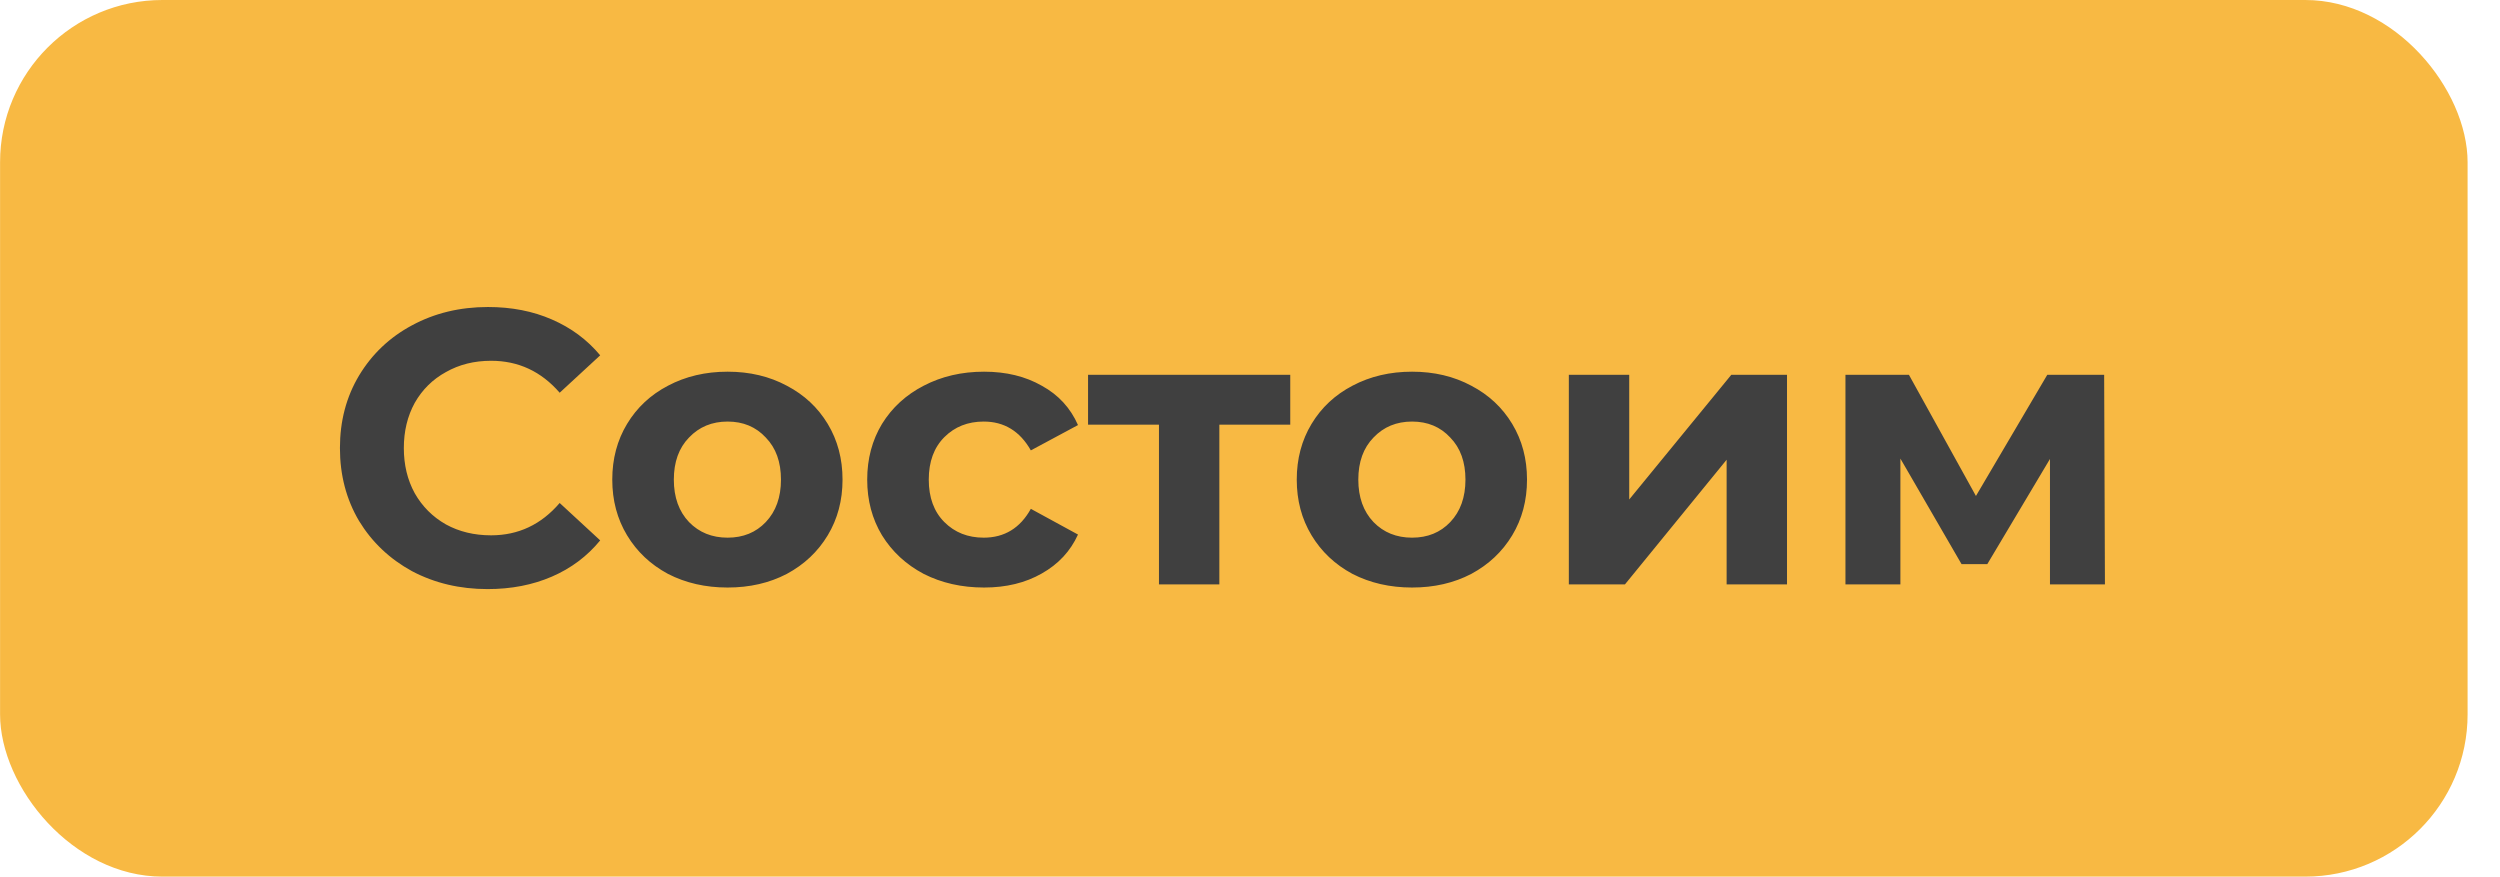
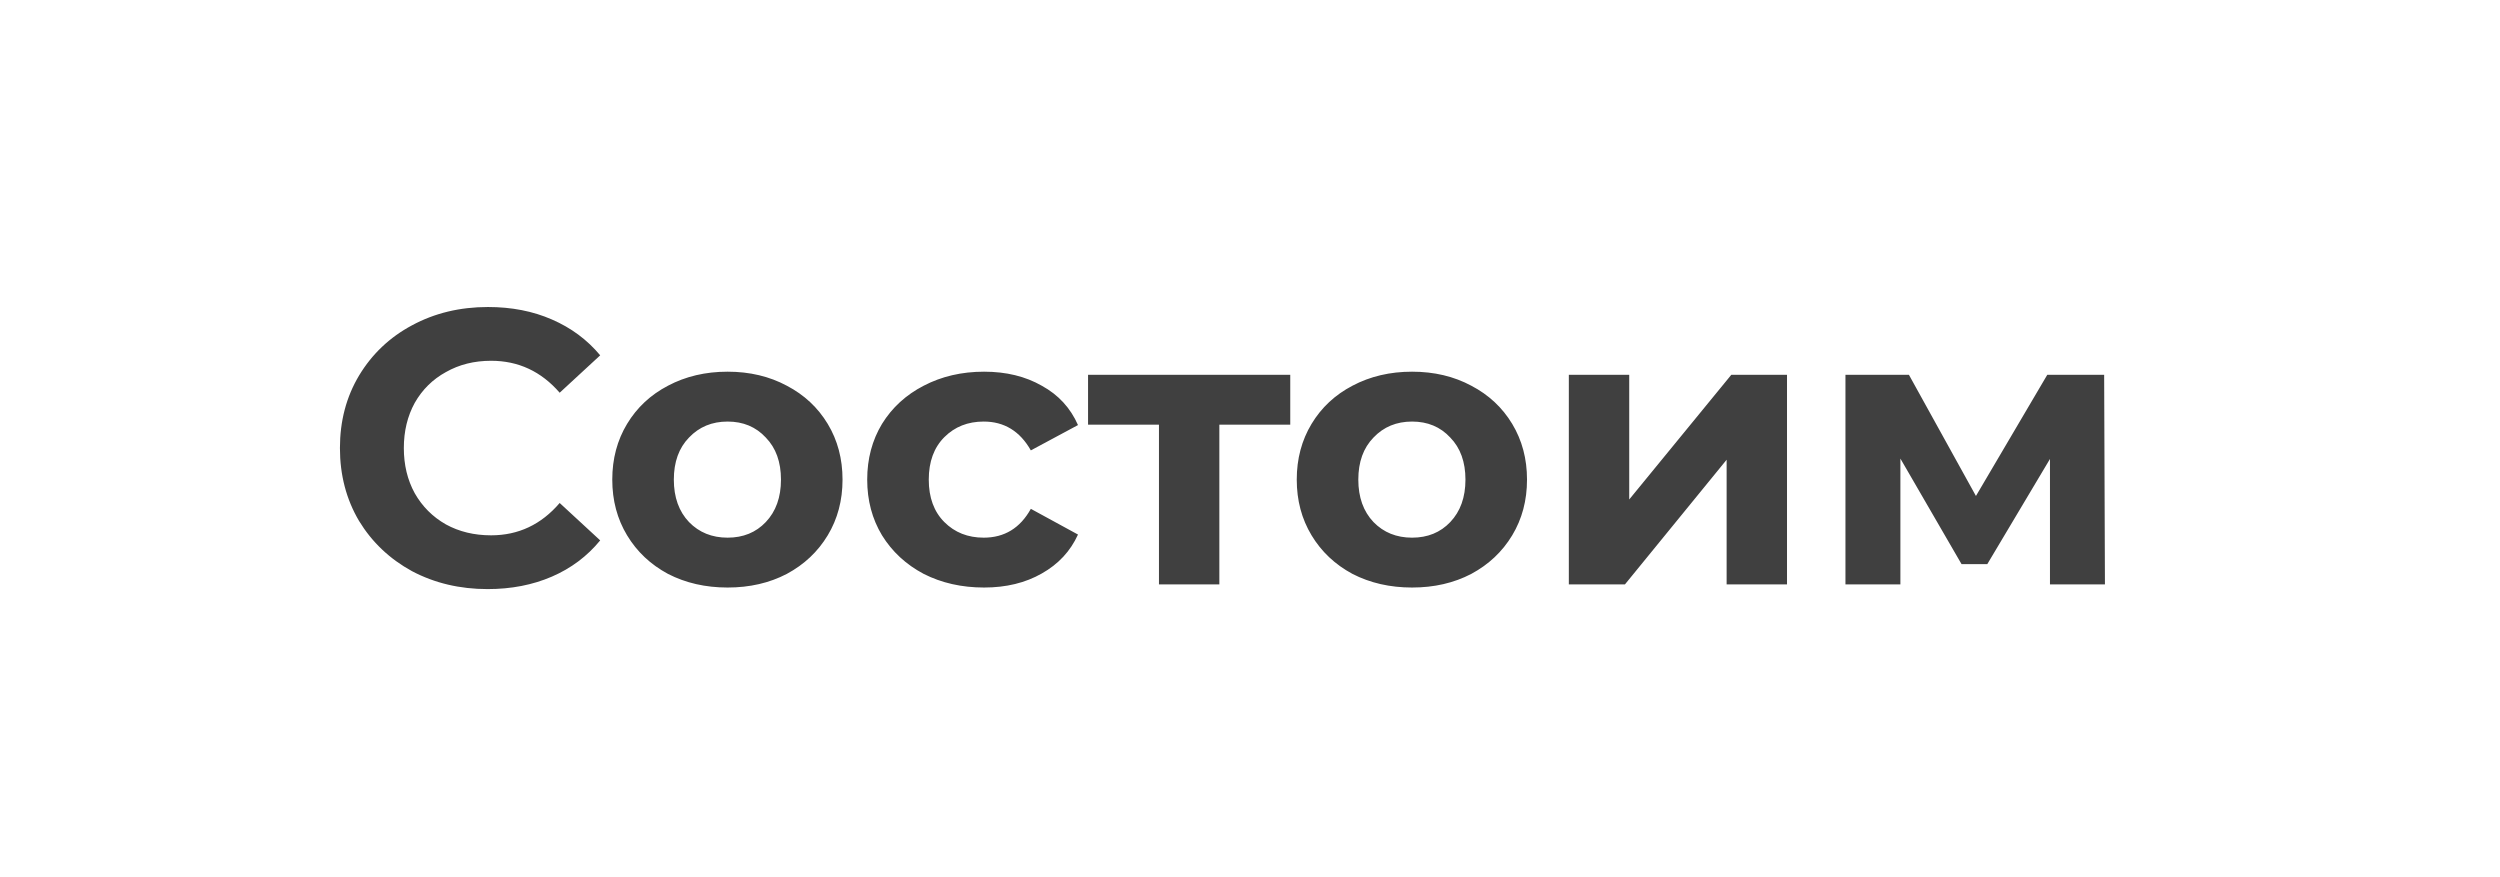
<svg xmlns="http://www.w3.org/2000/svg" width="77" height="27" viewBox="0 0 77 27" fill="none">
-   <rect x="0.002" width="76" height="27" rx="5" fill="#F8B943" />
  <path d="M15.018 18.144C14.162 18.144 13.386 17.96 12.69 17.592C12.002 17.216 11.458 16.7 11.058 16.044C10.666 15.38 10.47 14.632 10.47 13.8C10.47 12.968 10.666 12.224 11.058 11.568C11.458 10.904 12.002 10.388 12.69 10.02C13.386 9.644 14.166 9.456 15.03 9.456C15.758 9.456 16.414 9.584 16.998 9.84C17.59 10.096 18.086 10.464 18.486 10.944L17.238 12.096C16.67 11.44 15.966 11.112 15.126 11.112C14.606 11.112 14.142 11.228 13.734 11.46C13.326 11.684 13.006 12 12.774 12.408C12.55 12.816 12.438 13.28 12.438 13.8C12.438 14.32 12.55 14.784 12.774 15.192C13.006 15.6 13.326 15.92 13.734 16.152C14.142 16.376 14.606 16.488 15.126 16.488C15.966 16.488 16.67 16.156 17.238 15.492L18.486 16.644C18.086 17.132 17.59 17.504 16.998 17.76C16.406 18.016 15.746 18.144 15.018 18.144ZM22.41 18.096C21.73 18.096 21.118 17.956 20.574 17.676C20.038 17.388 19.618 16.992 19.314 16.488C19.01 15.984 18.858 15.412 18.858 14.772C18.858 14.132 19.01 13.56 19.314 13.056C19.618 12.552 20.038 12.16 20.574 11.88C21.118 11.592 21.73 11.448 22.41 11.448C23.09 11.448 23.698 11.592 24.234 11.88C24.77 12.16 25.19 12.552 25.494 13.056C25.798 13.56 25.95 14.132 25.95 14.772C25.95 15.412 25.798 15.984 25.494 16.488C25.19 16.992 24.77 17.388 24.234 17.676C23.698 17.956 23.09 18.096 22.41 18.096ZM22.41 16.56C22.89 16.56 23.282 16.4 23.586 16.08C23.898 15.752 24.054 15.316 24.054 14.772C24.054 14.228 23.898 13.796 23.586 13.476C23.282 13.148 22.89 12.984 22.41 12.984C21.93 12.984 21.534 13.148 21.222 13.476C20.91 13.796 20.754 14.228 20.754 14.772C20.754 15.316 20.91 15.752 21.222 16.08C21.534 16.4 21.93 16.56 22.41 16.56ZM30.31 18.096C29.622 18.096 29.002 17.956 28.45 17.676C27.906 17.388 27.478 16.992 27.166 16.488C26.862 15.984 26.71 15.412 26.71 14.772C26.71 14.132 26.862 13.56 27.166 13.056C27.478 12.552 27.906 12.16 28.45 11.88C29.002 11.592 29.622 11.448 30.31 11.448C30.99 11.448 31.582 11.592 32.086 11.88C32.598 12.16 32.97 12.564 33.202 13.092L31.75 13.872C31.414 13.28 30.93 12.984 30.298 12.984C29.81 12.984 29.406 13.144 29.086 13.464C28.766 13.784 28.606 14.22 28.606 14.772C28.606 15.324 28.766 15.76 29.086 16.08C29.406 16.4 29.81 16.56 30.298 16.56C30.938 16.56 31.422 16.264 31.75 15.672L33.202 16.464C32.97 16.976 32.598 17.376 32.086 17.664C31.582 17.952 30.99 18.096 30.31 18.096ZM39.74 13.08H37.556V18H35.696V13.08H33.512V11.544H39.74V13.08ZM43.492 18.096C42.812 18.096 42.2 17.956 41.656 17.676C41.12 17.388 40.7 16.992 40.396 16.488C40.092 15.984 39.94 15.412 39.94 14.772C39.94 14.132 40.092 13.56 40.396 13.056C40.7 12.552 41.12 12.16 41.656 11.88C42.2 11.592 42.812 11.448 43.492 11.448C44.172 11.448 44.78 11.592 45.316 11.88C45.852 12.16 46.272 12.552 46.576 13.056C46.88 13.56 47.032 14.132 47.032 14.772C47.032 15.412 46.88 15.984 46.576 16.488C46.272 16.992 45.852 17.388 45.316 17.676C44.78 17.956 44.172 18.096 43.492 18.096ZM43.492 16.56C43.972 16.56 44.364 16.4 44.668 16.08C44.98 15.752 45.136 15.316 45.136 14.772C45.136 14.228 44.98 13.796 44.668 13.476C44.364 13.148 43.972 12.984 43.492 12.984C43.012 12.984 42.616 13.148 42.304 13.476C41.992 13.796 41.836 14.228 41.836 14.772C41.836 15.316 41.992 15.752 42.304 16.08C42.616 16.4 43.012 16.56 43.492 16.56ZM48.32 11.544H50.18V15.384L53.324 11.544H55.04V18H53.18V14.16L50.048 18H48.32V11.544ZM63.139 18V14.136L61.208 17.376H60.416L58.532 14.124V18H56.84V11.544H58.795L60.859 15.276L63.056 11.544H64.808L64.832 18H63.139Z" fill="#404040" />
</svg>